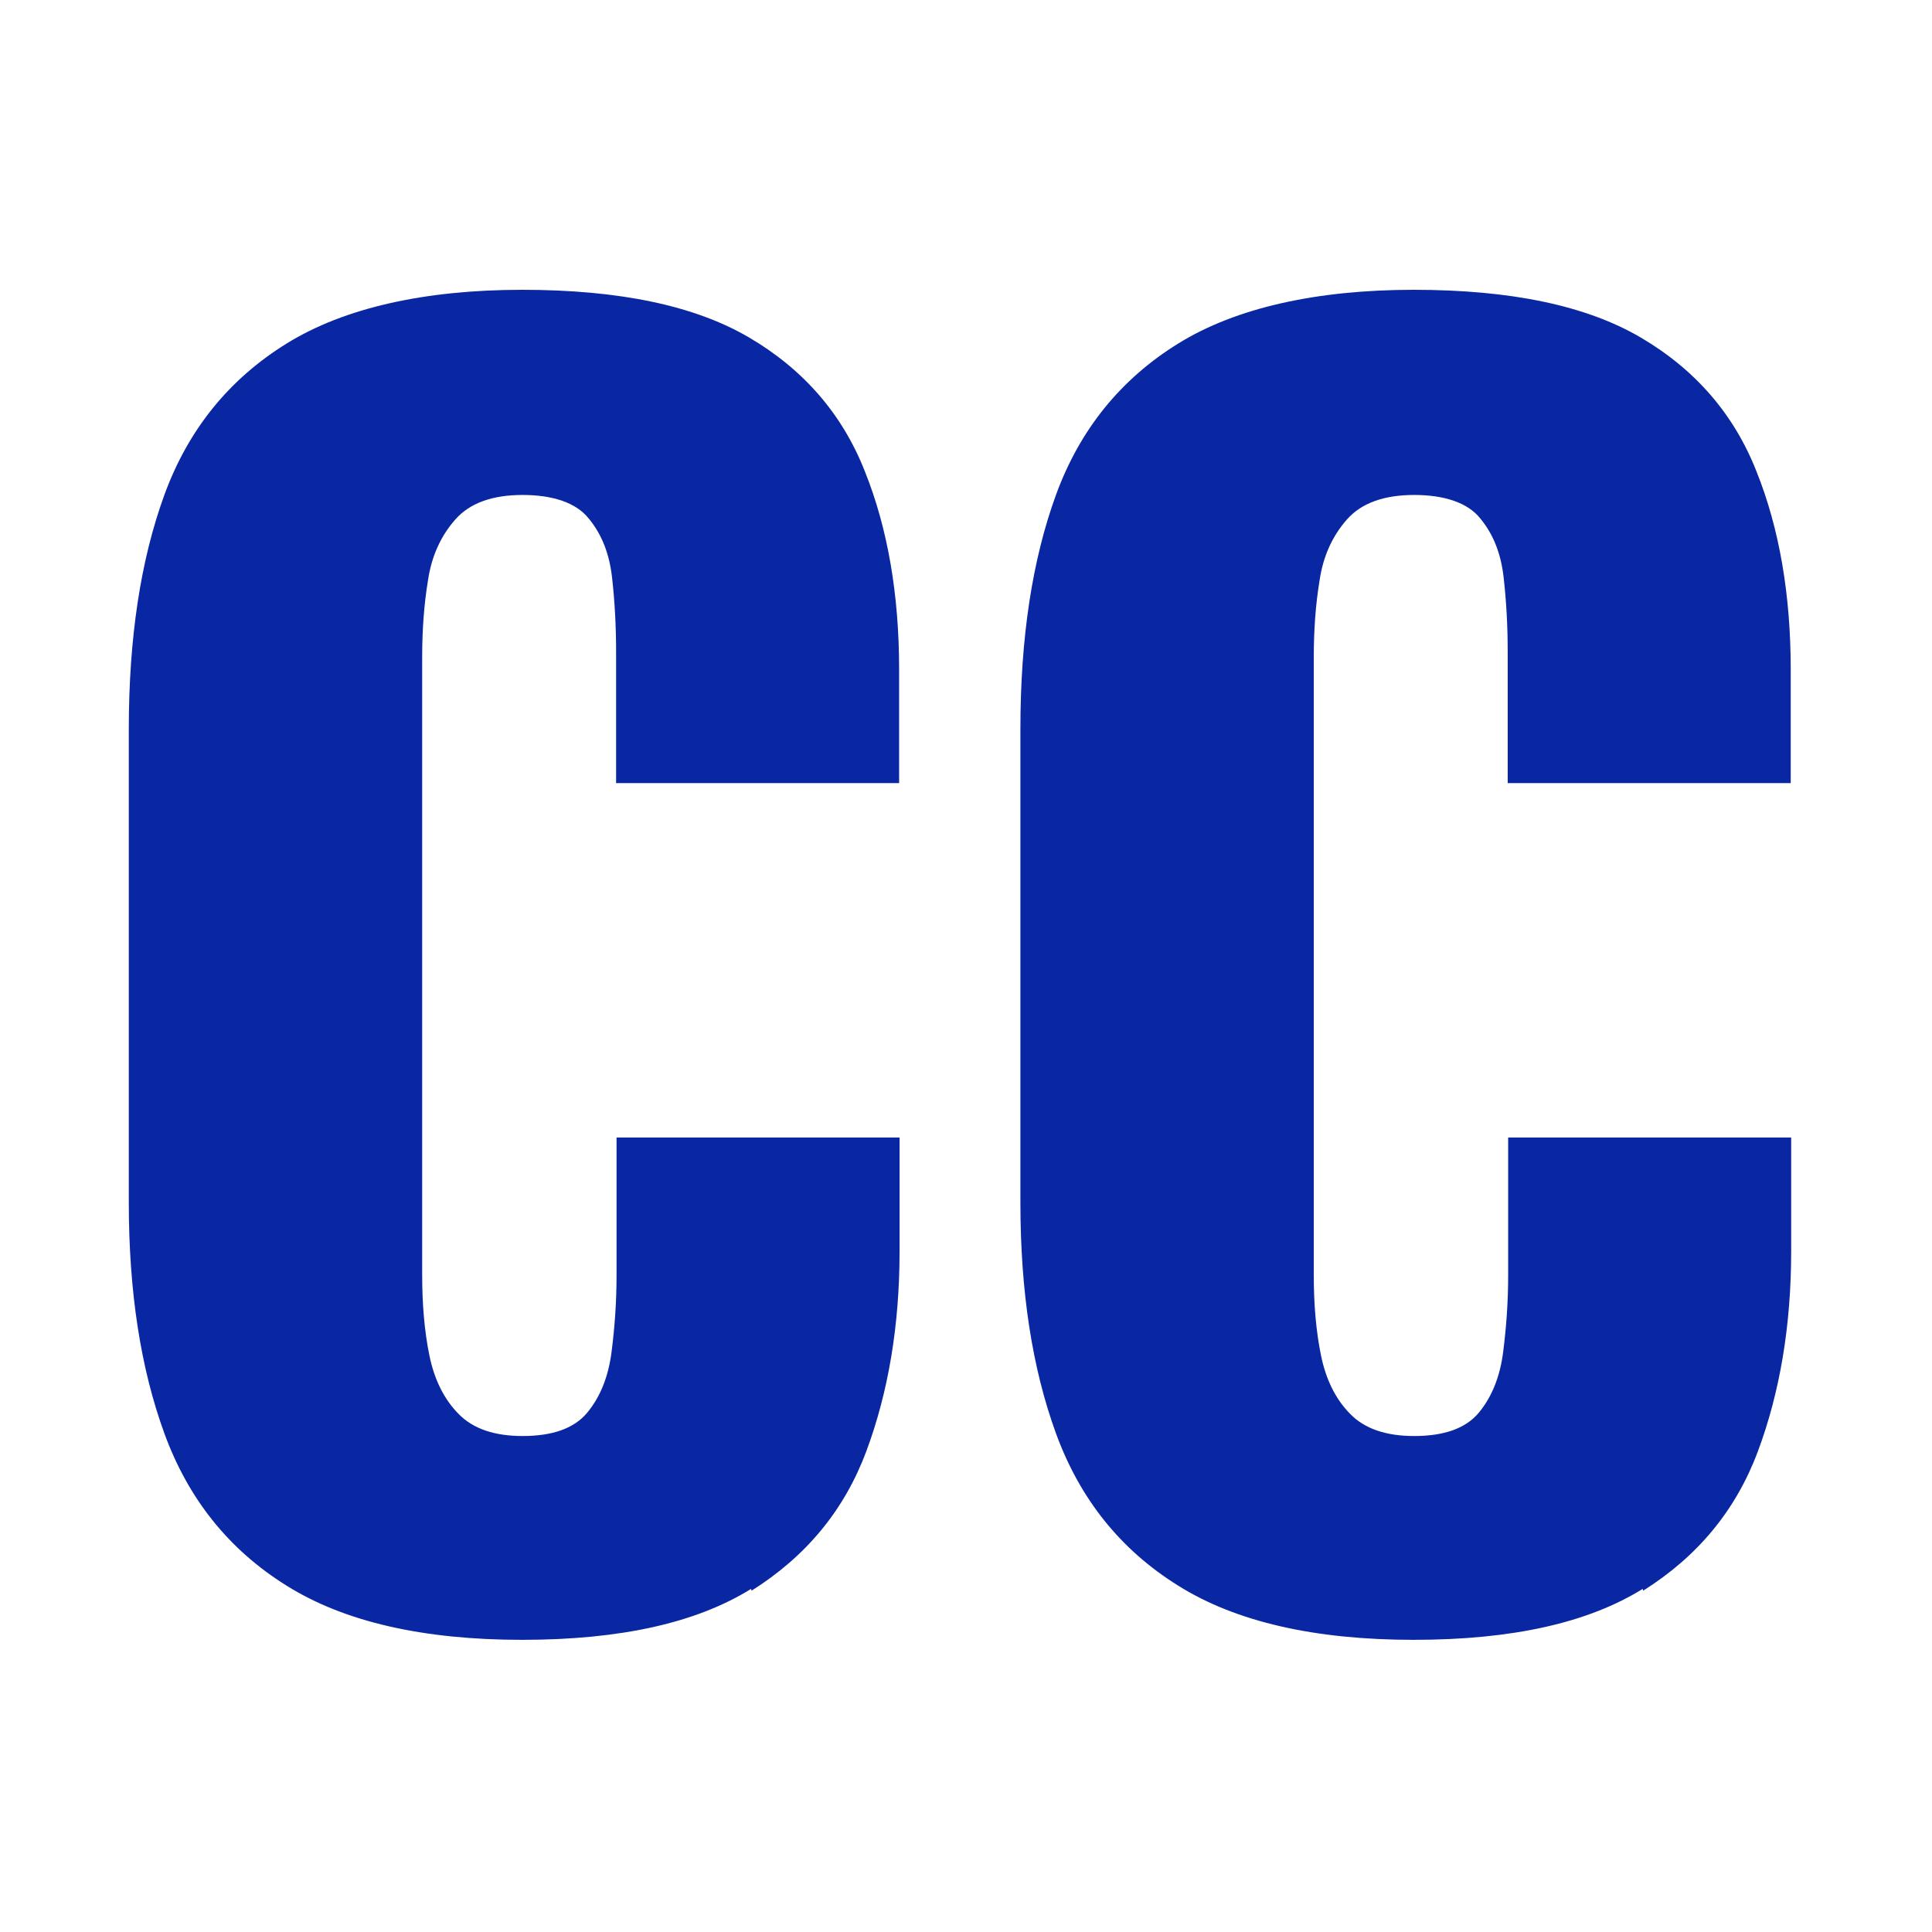
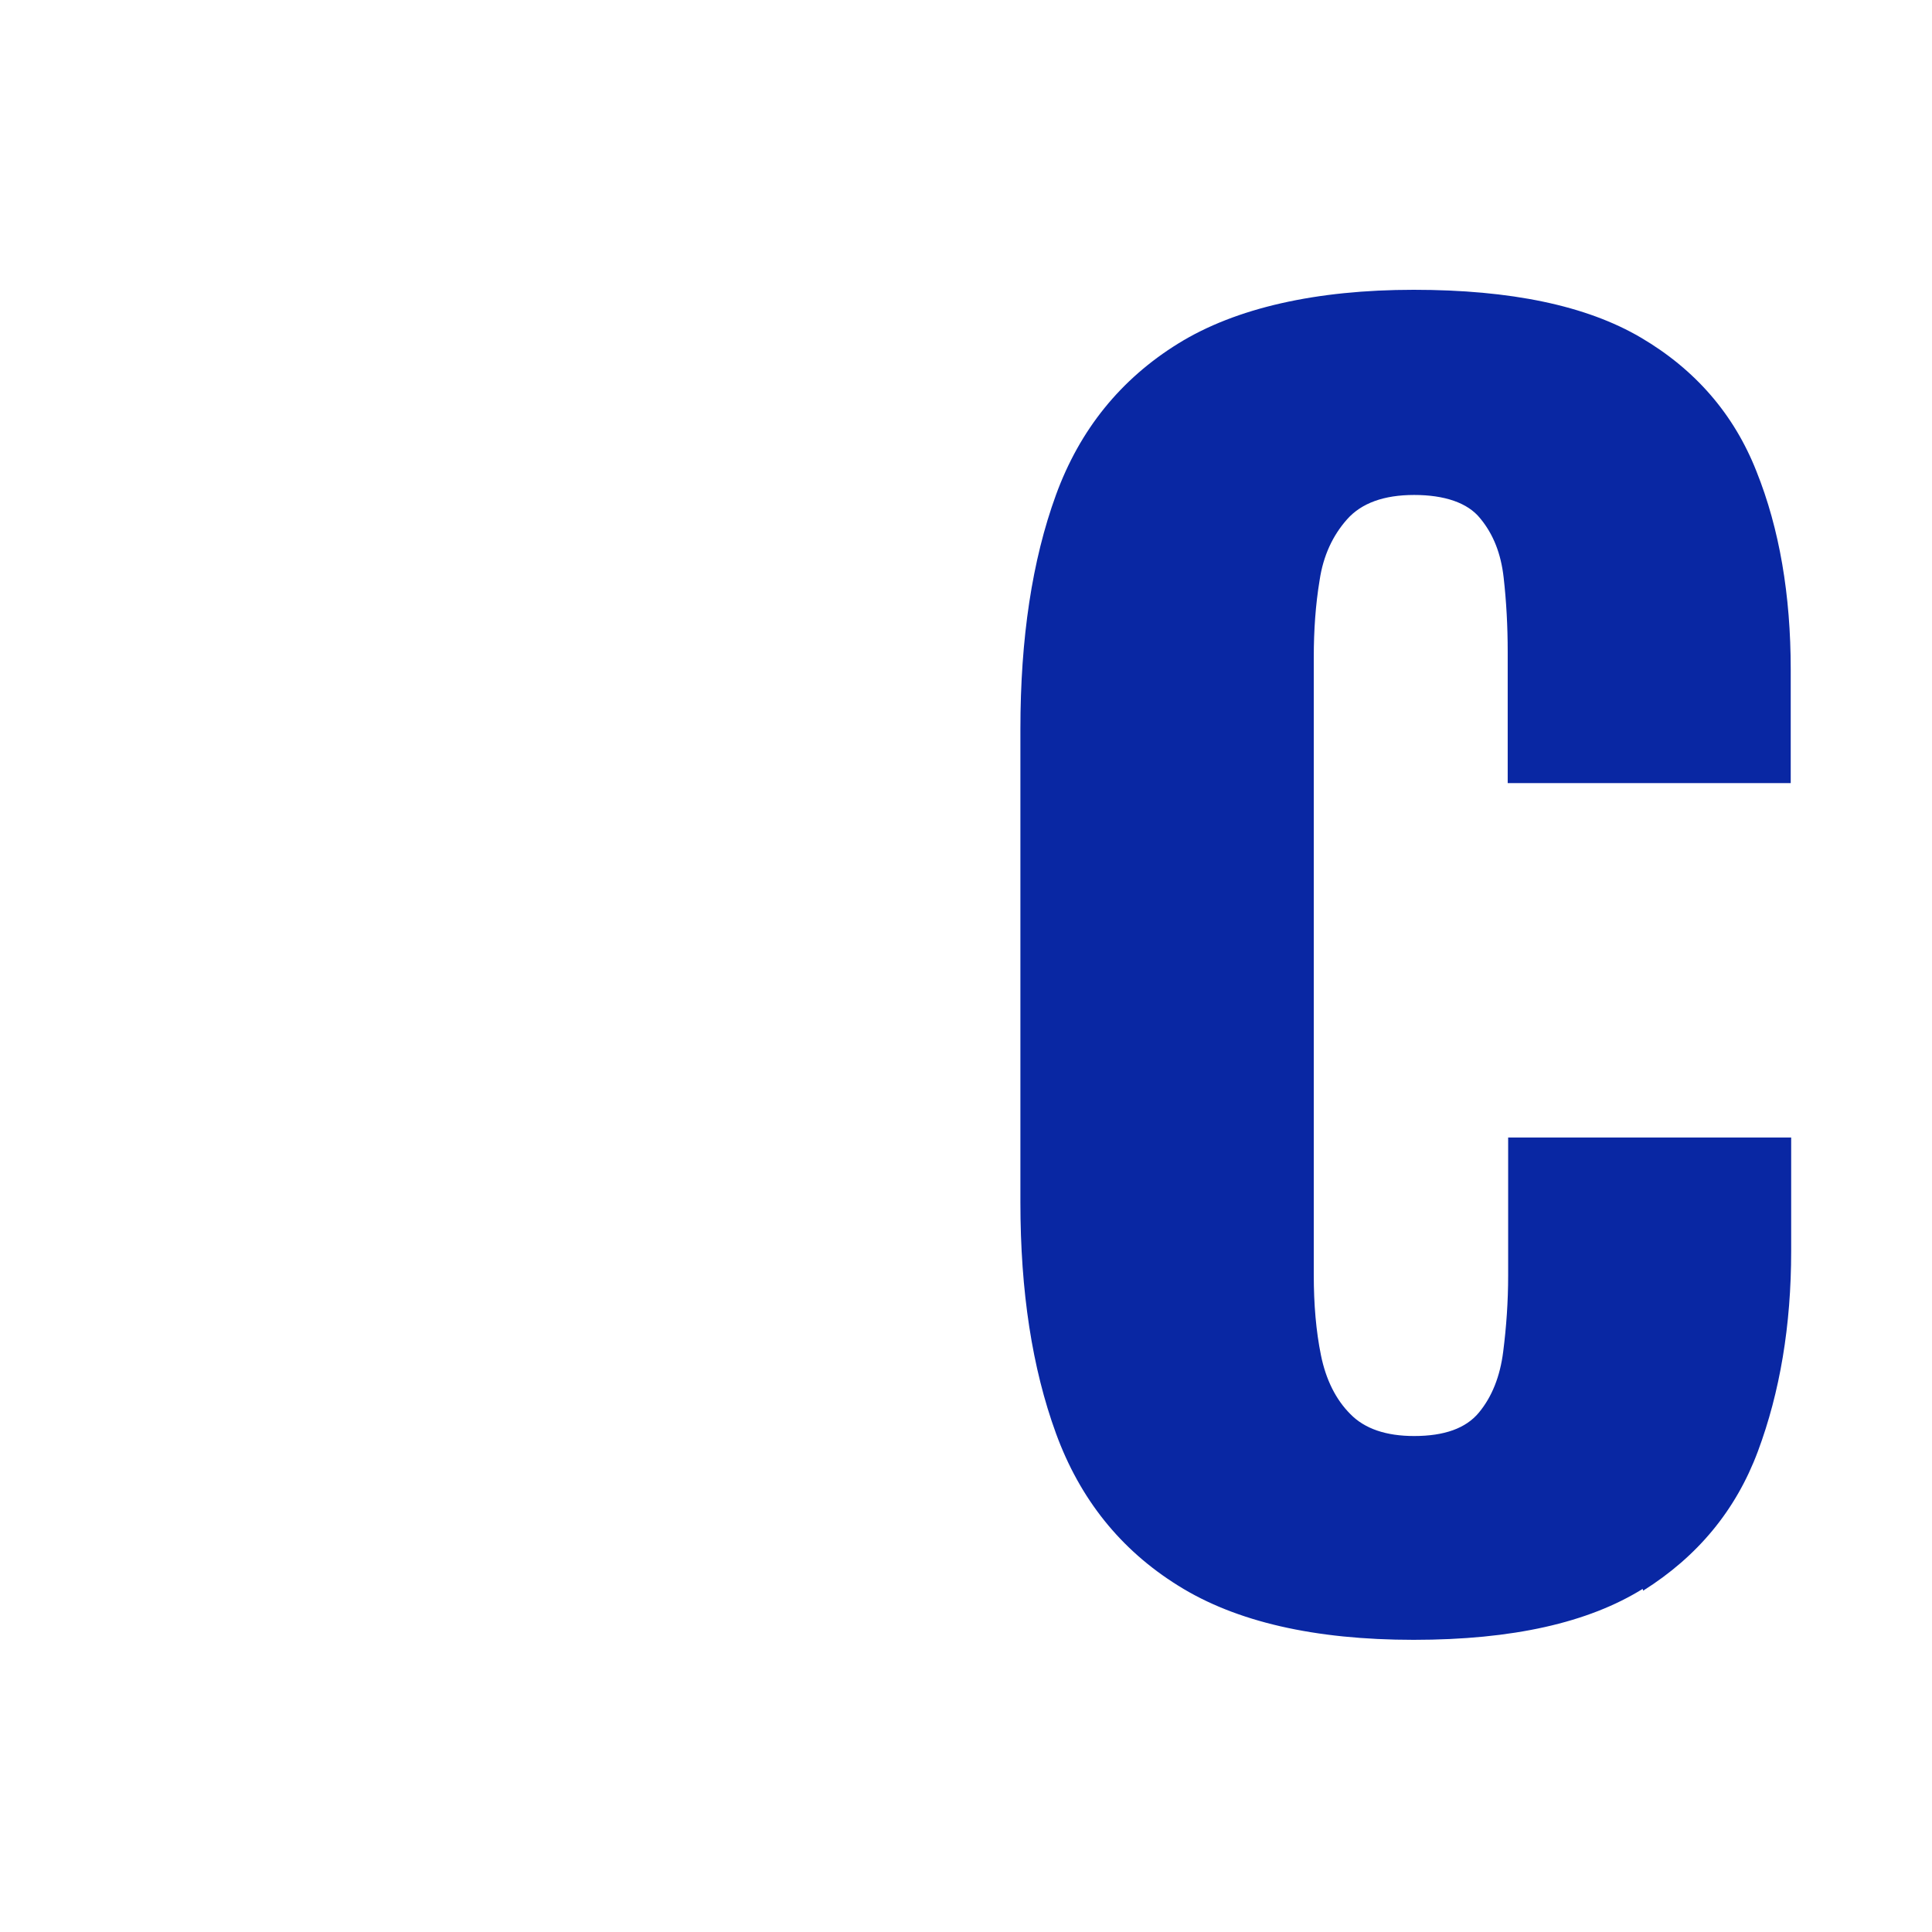
<svg xmlns="http://www.w3.org/2000/svg" width="120" height="120" viewBox="0 0 120 120" fill="none">
-   <rect width="120" height="120" fill="white" />
-   <path fill-rule="evenodd" clip-rule="evenodd" d="M53.806 90.147C52.436 93.815 50.061 96.672 46.679 98.801L46.651 98.689C43.27 100.789 38.574 101.853 32.426 101.853C26.278 101.853 21.387 100.733 17.809 98.493C14.204 96.252 11.689 93.087 10.208 89.026C8.727 84.965 8 80.204 8 74.686V45.279C8 39.65 8.727 34.804 10.208 30.743C11.689 26.682 14.232 23.545 17.809 21.333C21.387 19.12 26.389 18 32.426 18C38.463 18 43.158 18.98 46.539 20.969C49.921 22.957 52.325 25.73 53.722 29.287C55.147 32.844 55.846 36.961 55.846 41.582V48.64H38.267V40.49C38.267 38.893 38.183 37.353 38.016 35.869C37.848 34.384 37.373 33.18 36.562 32.2C35.78 31.219 34.326 30.743 32.454 30.743C30.581 30.743 29.184 31.247 28.29 32.256C27.395 33.264 26.809 34.524 26.585 36.037C26.334 37.549 26.222 39.145 26.222 40.826V79.196C26.222 81.016 26.361 82.669 26.669 84.181C26.976 85.693 27.591 86.926 28.485 87.822C29.38 88.746 30.721 89.194 32.454 89.194C34.326 89.194 35.668 88.718 36.478 87.738C37.289 86.758 37.792 85.497 37.987 83.957C38.183 82.416 38.295 80.848 38.295 79.224V70.653H55.874V77.711C55.874 82.332 55.175 86.478 53.806 90.147Z" fill="#0927A3" />
  <path fill-rule="evenodd" clip-rule="evenodd" d="M109.185 90.147C107.815 93.815 105.44 96.672 102.058 98.801L102.03 98.689C98.648 100.789 93.953 101.853 87.805 101.853C81.656 101.853 76.766 100.733 73.188 98.493C69.583 96.252 67.068 93.087 65.587 89.026C64.106 84.965 63.379 80.204 63.379 74.686V45.279C63.379 39.65 64.106 34.804 65.587 30.743C67.068 26.682 69.611 23.545 73.188 21.333C76.766 19.12 81.768 18 87.805 18C93.841 18 98.537 18.98 101.918 20.969C105.3 22.957 107.703 25.73 109.101 29.287C110.526 32.844 111.225 36.961 111.225 41.582V48.64H93.646V40.49C93.646 38.893 93.562 37.353 93.394 35.869C93.227 34.384 92.752 33.18 91.941 32.2C91.159 31.219 89.705 30.743 87.833 30.743C85.96 30.743 84.563 31.247 83.669 32.256C82.774 33.264 82.188 34.524 81.964 36.037C81.712 37.549 81.601 39.145 81.601 40.826V79.196C81.601 81.016 81.74 82.669 82.048 84.181C82.355 85.693 82.97 86.926 83.864 87.822C84.759 88.746 86.1 89.194 87.833 89.194C89.705 89.194 91.047 88.718 91.857 87.738C92.668 86.758 93.171 85.497 93.366 83.957C93.562 82.416 93.674 80.848 93.674 79.224V70.653H111.253V77.711C111.253 82.332 110.554 86.478 109.185 90.147Z" fill="#0927A3" />
</svg>